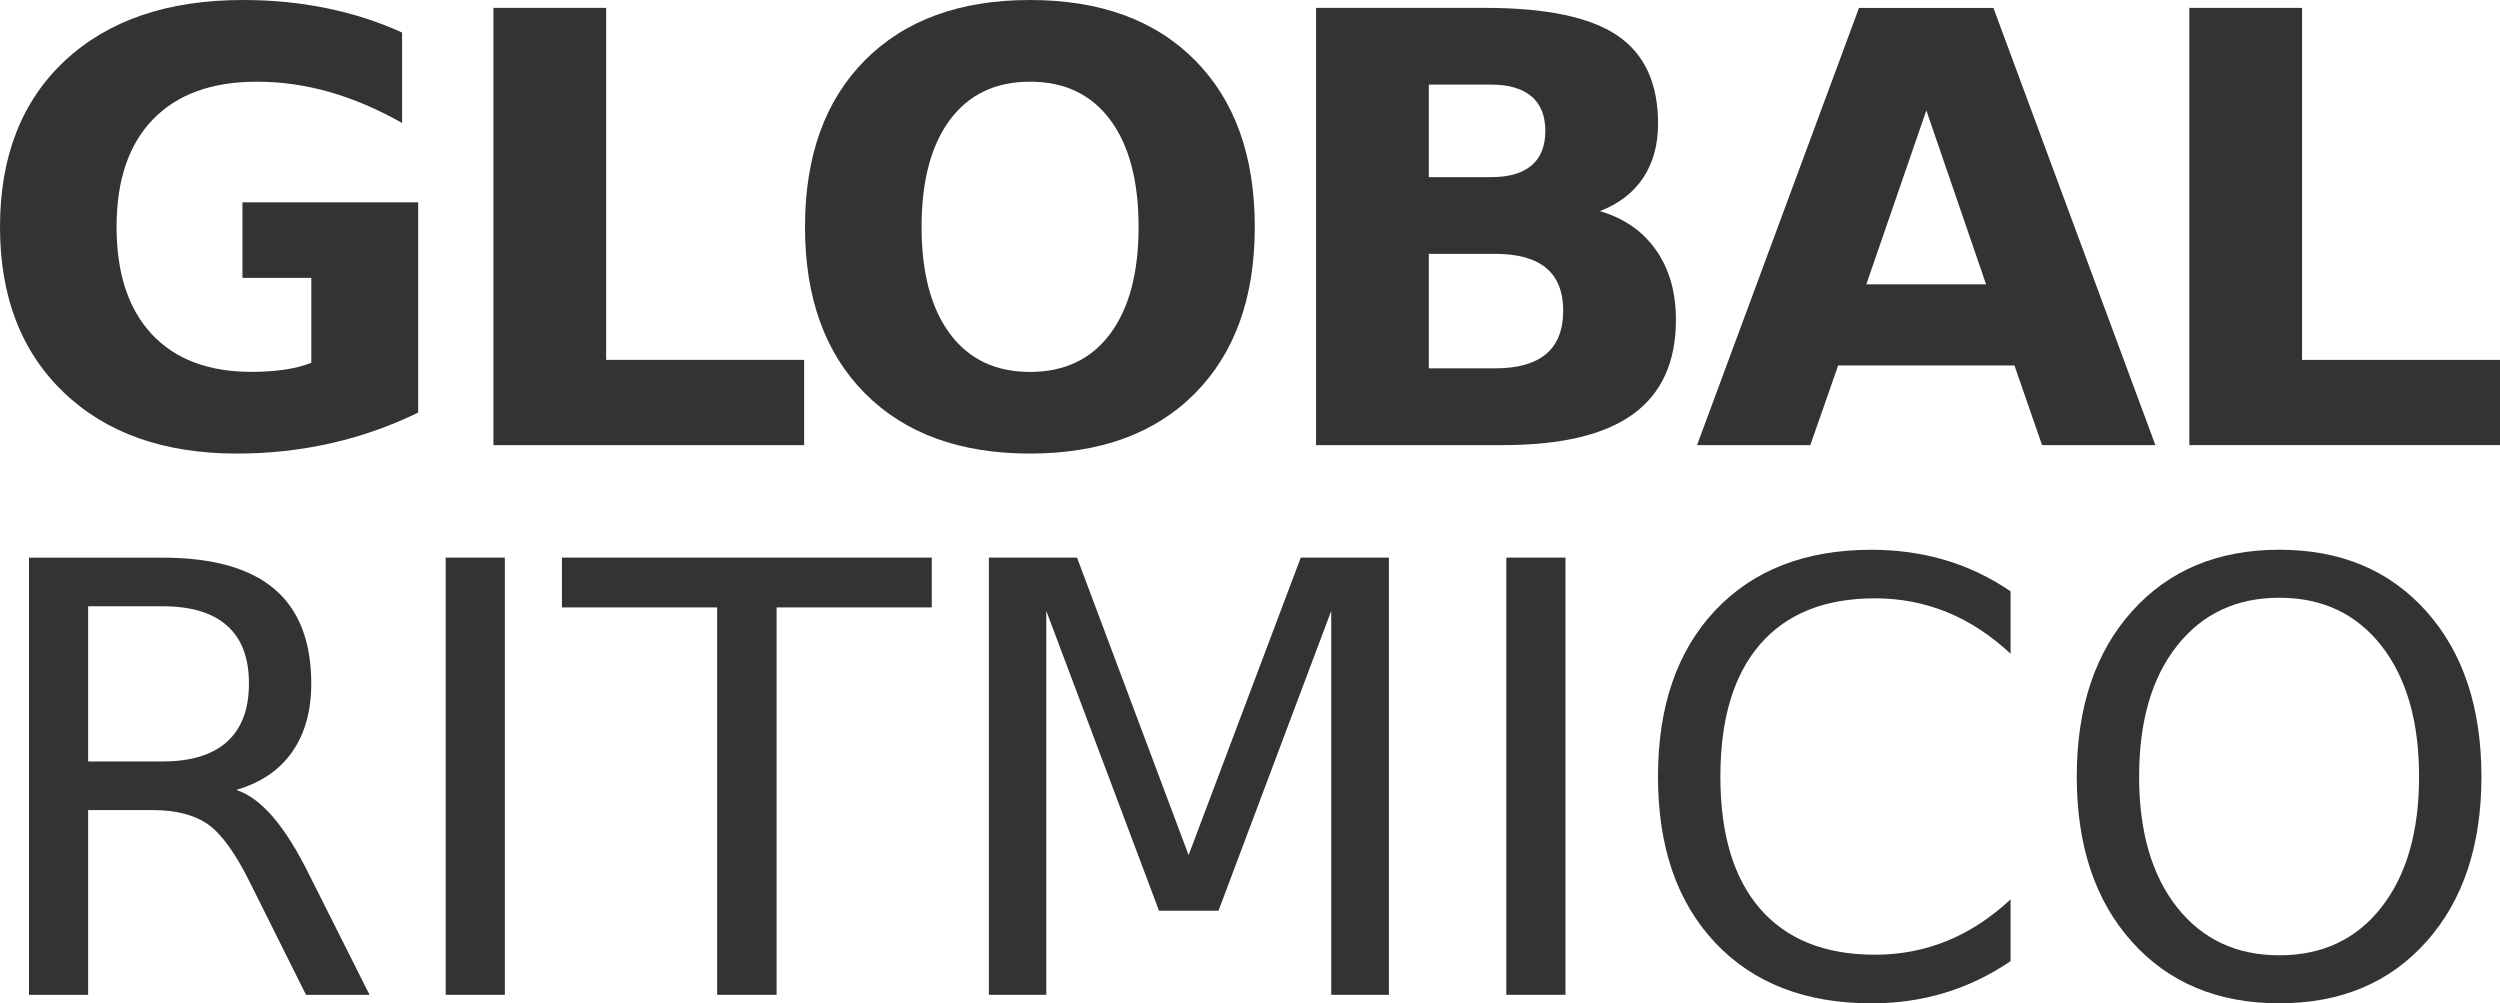
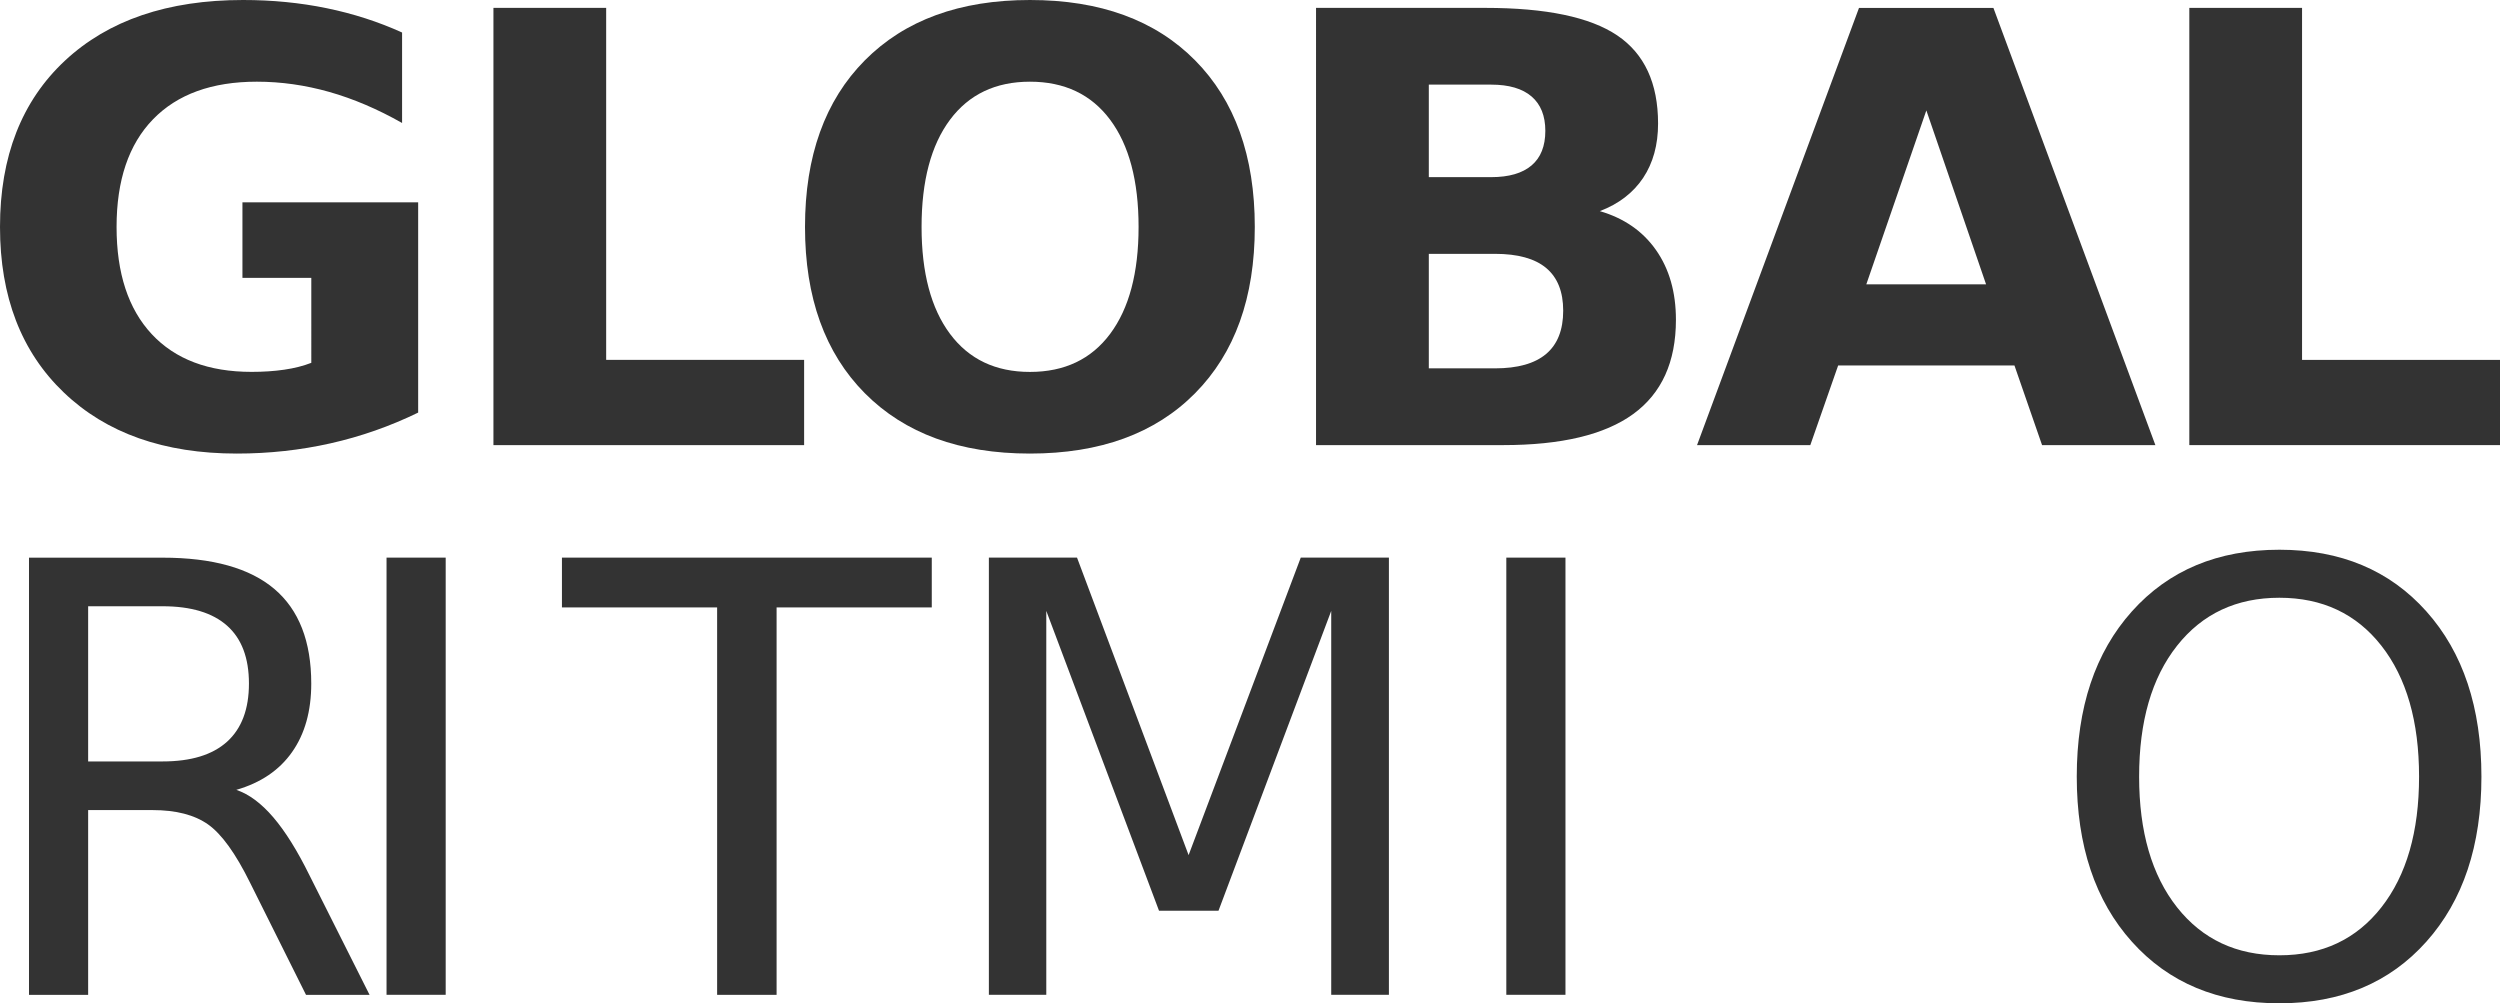
<svg xmlns="http://www.w3.org/2000/svg" id="Global_Ritmico" x="0px" y="0px" width="561.27px" height="225.25" viewBox="0 0 561.27 225.25" fill="#333">
  <path d="M93.88,92.63c-6.31,3.07-12.86,5.37-19.66,6.9c-6.79,1.53-13.81,2.3-21.04,2.3c-16.35,0-29.3-4.57-38.85-13.71   C4.78,78.99,0,66.6,0,50.95c0-15.82,4.87-28.27,14.59-37.34C24.32,4.54,37.65,0,54.57,0c6.53,0,12.79,0.61,18.77,1.84   c5.98,1.23,11.62,3.05,16.93,5.46v20.31c-5.48-3.11-10.92-5.43-16.34-6.97c-5.41-1.53-10.84-2.3-16.27-2.3   c-10.08,0-17.85,2.82-23.31,8.45c-5.46,5.63-8.18,13.69-8.18,24.16c0,10.39,2.63,18.41,7.89,24.06c5.26,5.65,12.73,8.48,22.42,8.48   c2.63,0,5.07-0.16,7.33-0.49c2.26-0.33,4.28-0.84,6.08-1.54V62.39H54.43V45.43h39.45V92.63z" />
  <path d="M110.78,1.77h25.31V80.8h44.44v19.13h-69.75V1.77z" />
  <path d="M231.23,0C247,0,259.36,4.51,268.3,13.54c8.94,9.03,13.41,21.5,13.41,37.41c0,15.87-4.47,28.31-13.41,37.34   c-8.94,9.03-21.3,13.54-37.08,13.54c-15.73,0-28.08-4.51-37.05-13.54c-8.96-9.03-13.44-21.48-13.44-37.34   c0-15.91,4.48-28.38,13.44-37.41C203.14,4.51,215.49,0,231.23,0z M231.23,18.34c-7.71,0-13.7,2.85-17.95,8.55   c-4.25,5.7-6.38,13.72-6.38,24.06c0,10.3,2.13,18.3,6.38,24c4.25,5.7,10.23,8.55,17.95,8.55c7.76,0,13.76-2.85,18.01-8.55   c4.25-5.7,6.38-13.7,6.38-24c0-10.34-2.13-18.36-6.38-24.06C244.99,21.19,238.98,18.34,231.23,18.34z" />
  <path d="M359.17,47.4c5.43,1.58,9.64,4.49,12.62,8.74c2.98,4.25,4.47,9.47,4.47,15.65c0,9.47-3.2,16.52-9.6,21.17   c-6.4,4.65-16.13,6.97-29.19,6.97h-42.01V1.77h38c13.63,0,23.5,2.06,29.62,6.18c6.11,4.12,9.17,10.72,9.17,19.79   c0,4.78-1.12,8.84-3.35,12.2C366.66,43.29,363.42,45.78,359.17,47.4z M334.78,39.77c3.99,0,7.01-0.88,9.07-2.63   c2.06-1.75,3.09-4.34,3.09-7.76c0-3.37-1.03-5.95-3.09-7.72c-2.06-1.77-5.08-2.66-9.07-2.66h-14v20.77H334.78z M335.63,82.7   c5.08,0,8.91-1.07,11.47-3.22c2.56-2.15,3.85-5.39,3.85-9.73c0-4.25-1.27-7.44-3.81-9.57c-2.54-2.13-6.38-3.19-11.5-3.19h-14.86   V82.7H335.63z" />
  <path d="M452.26,82.05h-39.58l-6.25,17.88H381l36.36-98.15h30.18l36.36,98.15h-25.44L452.26,82.05z M419,63.84h26.89l-13.41-39.05   L419,63.84z" />
  <path d="M491.52,1.77h25.31V80.8h44.44v19.13h-69.75V1.77z" />
  <path d="M53.05,177.33c2.85,0.96,5.62,3.02,8.32,6.18c2.7,3.16,5.4,7.5,8.12,13.02l13.48,26.82H68.7l-12.56-25.18   c-3.24-6.57-6.39-10.93-9.43-13.08c-3.05-2.15-7.2-3.22-12.46-3.22H19.79v41.48H6.51v-98.15h29.98c11.22,0,19.59,2.35,25.11,7.03   c5.52,4.69,8.28,11.77,8.28,21.24c0,6.18-1.44,11.31-4.31,15.38C62.71,172.92,58.53,175.75,53.05,177.33z M19.79,136.11v34.84h16.7   c6.4,0,11.23-1.48,14.5-4.44c3.26-2.96,4.9-7.31,4.9-13.05c0-5.74-1.63-10.07-4.9-12.98c-3.27-2.91-8.1-4.37-14.5-4.37H19.79z" />
-   <path d="M100.06,125.19h13.28v98.15h-13.28V125.19z" />
+   <path d="M100.06,125.19v98.15h-13.28V125.19z" />
  <path d="M126.16,125.19h83.03v11.18h-34.84v86.98H161v-86.98h-34.84V125.19z" />
  <path d="M222.01,125.19h19.79l25.05,66.79l25.18-66.79h19.79v98.15h-12.95v-86.19l-25.31,67.32h-13.35l-25.31-67.32v86.19h-12.89   V125.19z" />
  <path d="M338.18,125.19h13.28v98.15h-13.28V125.19z" />
-   <path d="M451.39,132.76v14c-4.47-4.16-9.24-7.27-14.3-9.34c-5.06-2.06-10.44-3.09-16.14-3.09c-11.22,0-19.81,3.43-25.77,10.29   c-5.96,6.86-8.94,16.78-8.94,29.75c0,12.93,2.98,22.82,8.94,29.68c5.96,6.86,14.55,10.29,25.77,10.29c5.7,0,11.08-1.03,16.14-3.09   c5.06-2.06,9.83-5.17,14.3-9.33v13.87c-4.65,3.16-9.57,5.52-14.76,7.1c-5.19,1.58-10.68,2.37-16.47,2.37   c-14.86,0-26.56-4.55-35.11-13.64c-8.55-9.09-12.82-21.51-12.82-37.24c0-15.78,4.27-28.21,12.82-37.31   c8.55-9.09,20.25-13.64,35.11-13.64c5.87,0,11.41,0.78,16.6,2.33C441.95,127.31,446.83,129.64,451.39,132.76z" />
  <path d="M511.74,123.42c13.76,0,24.76,4.61,33,13.84c8.24,9.23,12.36,21.6,12.36,37.11c0,15.47-4.12,27.82-12.36,37.04   c-8.24,9.23-19.24,13.84-33,13.84c-13.81,0-24.84-4.6-33.1-13.81c-8.26-9.2-12.39-21.56-12.39-37.08   c0-15.52,4.13-27.89,12.39-37.11C486.9,128.03,497.93,123.42,511.74,123.42z M511.74,134.2c-9.64,0-17.3,3.59-22.98,10.78   c-5.68,7.19-8.51,16.98-8.51,29.39c0,12.36,2.84,22.13,8.51,29.32c5.68,7.19,13.33,10.78,22.98,10.78   c9.64,0,17.28-3.59,22.91-10.78c5.63-7.19,8.45-16.96,8.45-29.32c0-12.4-2.82-22.2-8.45-29.39   C529.02,137.8,521.38,134.2,511.74,134.2z" />
</svg>